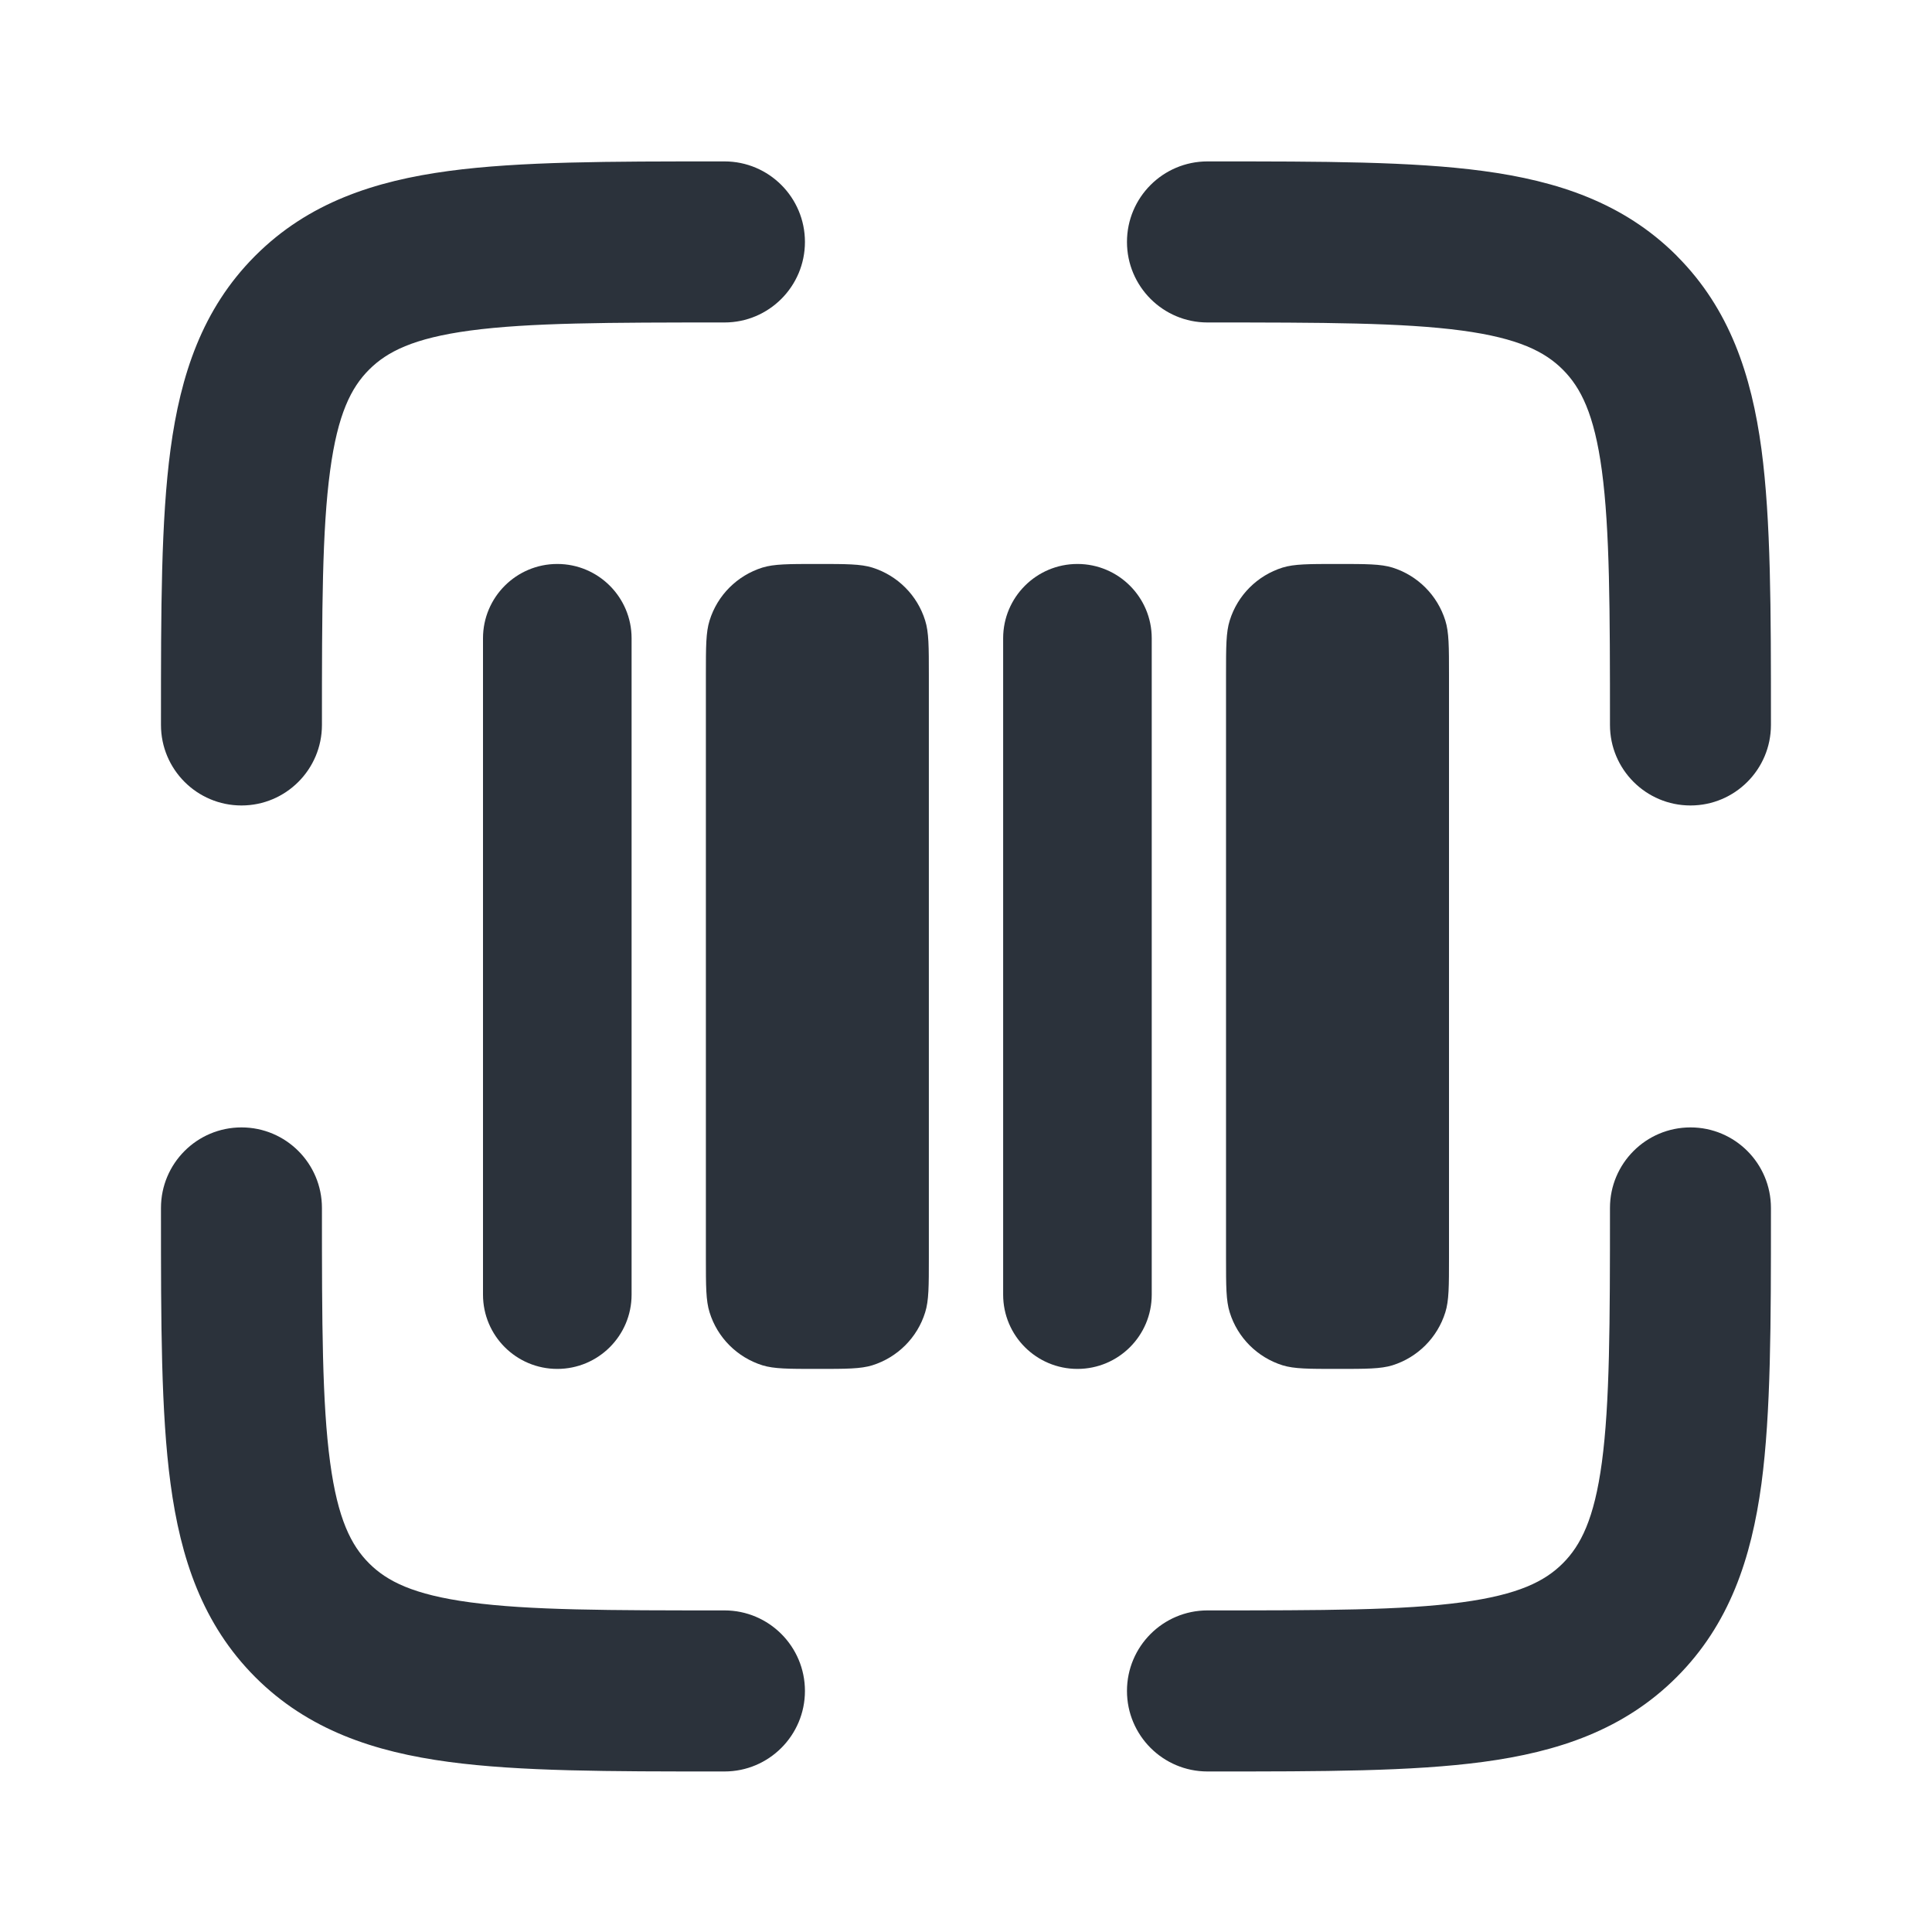
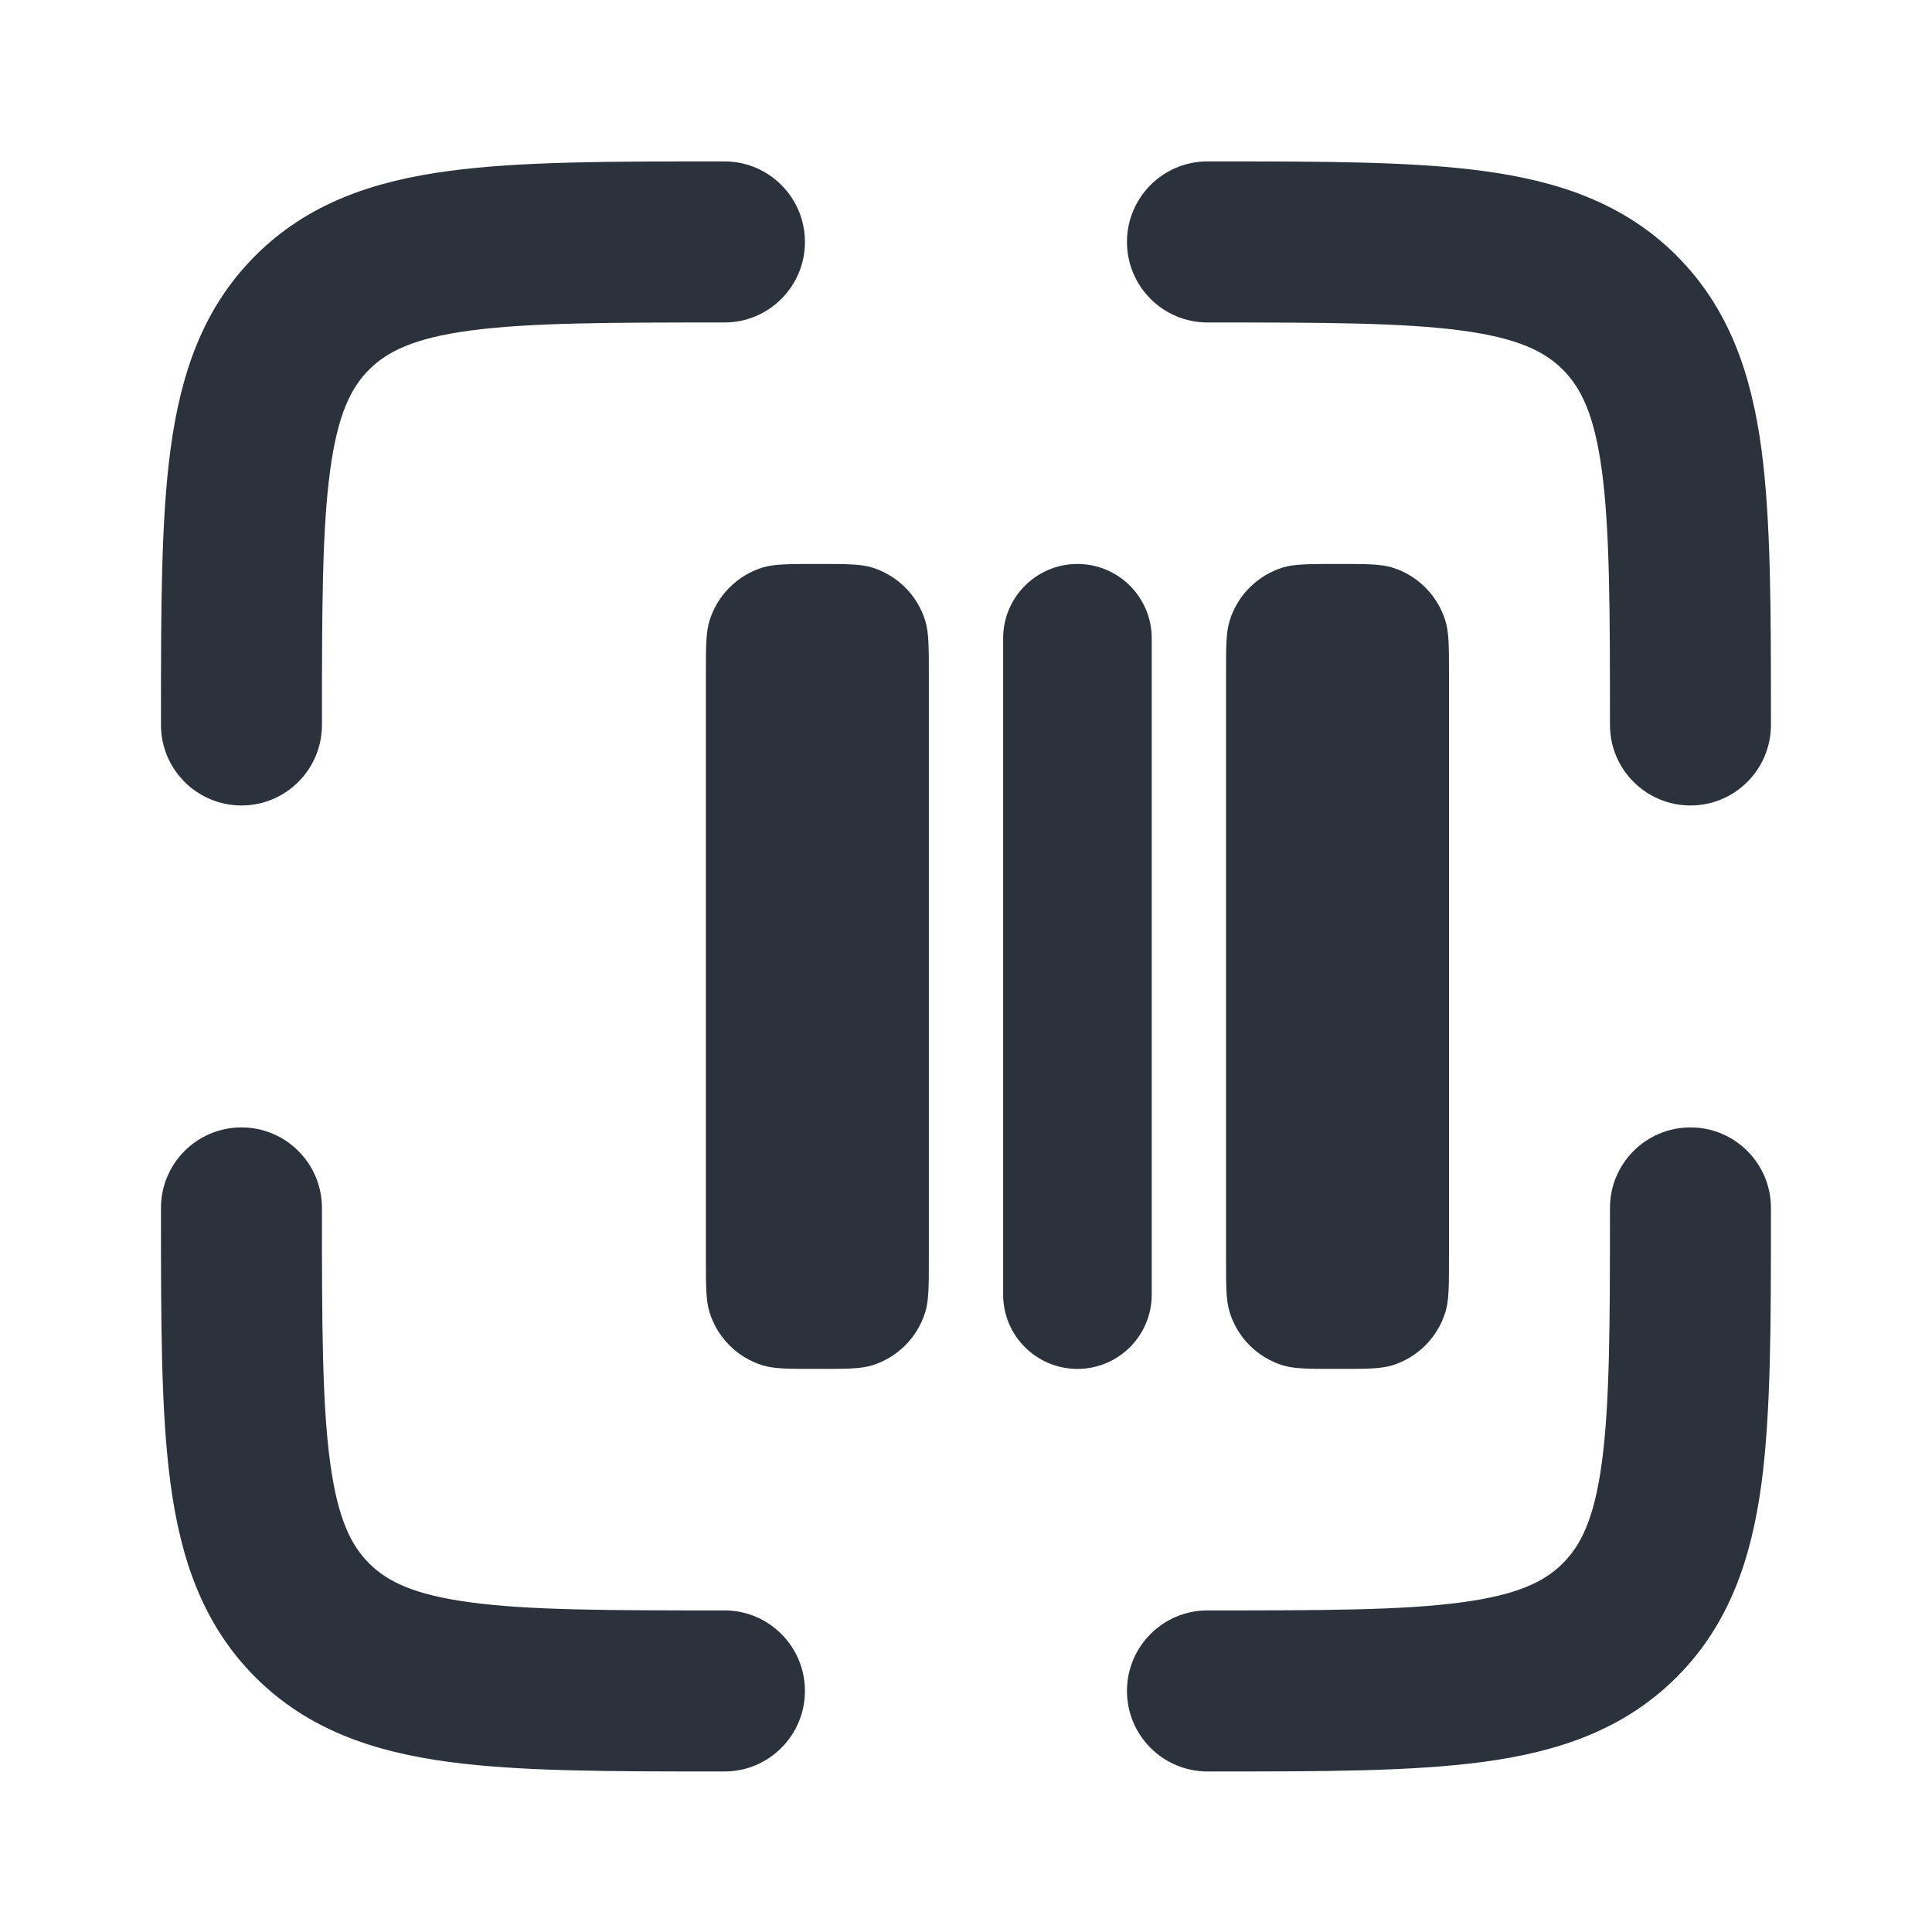
<svg xmlns="http://www.w3.org/2000/svg" width="22" height="22" viewBox="0 0 22 22" fill="none">
  <path d="M9.166 2.755C9.166 3.261 8.756 3.672 8.25 3.672C6.927 3.672 6.028 3.674 5.354 3.764C4.707 3.851 4.407 4.005 4.203 4.209C3.999 4.413 3.846 4.713 3.759 5.36C3.668 6.033 3.666 6.933 3.666 8.255C3.666 8.761 3.256 9.172 2.75 9.172C2.243 9.172 1.833 8.761 1.833 8.255L1.833 8.19C1.833 6.949 1.833 5.926 1.942 5.115C2.056 4.269 2.303 3.52 2.899 2.92L2.913 2.906C3.513 2.309 4.262 2.061 5.11 1.947C5.92 1.838 6.944 1.838 8.185 1.838L8.25 1.838C8.756 1.838 9.166 2.249 9.166 2.755Z" fill="#2B323B" />
  <path d="M3.666 13.755C3.666 13.249 3.256 12.838 2.75 12.838C2.243 12.838 1.833 13.249 1.833 13.755L1.833 13.82C1.833 15.061 1.833 16.085 1.942 16.895C2.056 17.745 2.306 18.496 2.907 19.098C3.508 19.699 4.26 19.949 5.11 20.063C5.92 20.172 6.944 20.172 8.185 20.172H8.25C8.756 20.172 9.166 19.761 9.166 19.255C9.166 18.749 8.756 18.338 8.25 18.338C6.927 18.338 6.028 18.337 5.354 18.246C4.707 18.159 4.407 18.006 4.203 17.802C3.999 17.598 3.846 17.298 3.759 16.651C3.668 15.977 3.666 15.077 3.666 13.755Z" fill="#2B323B" />
  <path d="M18.333 13.755C18.333 13.249 18.743 12.838 19.25 12.838C19.756 12.838 20.166 13.249 20.166 13.755L20.166 13.82C20.166 15.061 20.166 16.085 20.058 16.895C19.943 17.745 19.694 18.496 19.092 19.098C18.491 19.699 17.74 19.949 16.889 20.063C16.079 20.172 15.056 20.172 13.814 20.172H13.75C13.243 20.172 12.833 19.761 12.833 19.255C12.833 18.749 13.243 18.338 13.75 18.338C15.072 18.338 15.971 18.337 16.645 18.246C17.292 18.159 17.592 18.006 17.796 17.802C18 17.598 18.154 17.298 18.241 16.651C18.331 15.977 18.333 15.077 18.333 13.755Z" fill="#2B323B" />
  <path d="M13.75 3.672C13.243 3.672 12.833 3.261 12.833 2.755C12.833 2.249 13.243 1.838 13.75 1.838L13.814 1.838C15.056 1.838 16.079 1.838 16.889 1.947C17.737 2.061 18.486 2.309 19.087 2.906L19.1 2.92C19.696 3.52 19.944 4.269 20.058 5.115C20.166 5.926 20.166 6.949 20.166 8.19L20.166 8.255C20.166 8.761 19.756 9.172 19.25 9.172C18.743 9.172 18.333 8.761 18.333 8.255C18.333 6.933 18.331 6.033 18.241 5.36C18.154 4.713 18 4.413 17.796 4.209C17.592 4.005 17.292 3.851 16.645 3.764C15.971 3.674 15.072 3.672 13.75 3.672Z" fill="#2B323B" />
-   <path d="M6.346 6.422C5.879 6.422 5.5 6.801 5.5 7.268V14.742C5.5 15.21 5.879 15.588 6.346 15.588C6.813 15.588 7.192 15.21 7.192 14.742V7.268C7.192 6.801 6.813 6.422 6.346 6.422Z" fill="#2B323B" />
  <path d="M12.269 6.422C11.802 6.422 11.423 6.801 11.423 7.268V14.742C11.423 15.21 11.802 15.588 12.269 15.588C12.736 15.588 13.115 15.21 13.115 14.742V7.268C13.115 6.801 12.736 6.422 12.269 6.422Z" fill="#2B323B" />
  <path d="M8.038 7.691C8.038 7.363 8.038 7.199 8.08 7.066C8.169 6.778 8.395 6.553 8.682 6.463C8.815 6.422 8.979 6.422 9.307 6.422C9.636 6.422 9.8 6.422 9.933 6.463C10.22 6.553 10.446 6.778 10.535 7.066C10.577 7.199 10.577 7.363 10.577 7.691V14.319C10.577 14.647 10.577 14.811 10.535 14.944C10.446 15.232 10.22 15.457 9.933 15.547C9.8 15.588 9.636 15.588 9.307 15.588C8.979 15.588 8.815 15.588 8.682 15.547C8.395 15.457 8.169 15.232 8.08 14.944C8.038 14.811 8.038 14.647 8.038 14.319V7.691Z" fill="#2B323B" />
  <path d="M14.003 7.066C13.961 7.199 13.961 7.363 13.961 7.691V14.319C13.961 14.647 13.961 14.811 14.003 14.944C14.092 15.232 14.318 15.457 14.605 15.547C14.738 15.588 14.902 15.588 15.23 15.588C15.558 15.588 15.722 15.588 15.856 15.547C16.143 15.457 16.368 15.232 16.458 14.944C16.5 14.811 16.5 14.647 16.5 14.319V7.691C16.5 7.363 16.5 7.199 16.458 7.066C16.368 6.778 16.143 6.553 15.856 6.463C15.722 6.422 15.558 6.422 15.23 6.422C14.902 6.422 14.738 6.422 14.605 6.463C14.318 6.553 14.092 6.778 14.003 7.066Z" fill="#2B323B" />
</svg>